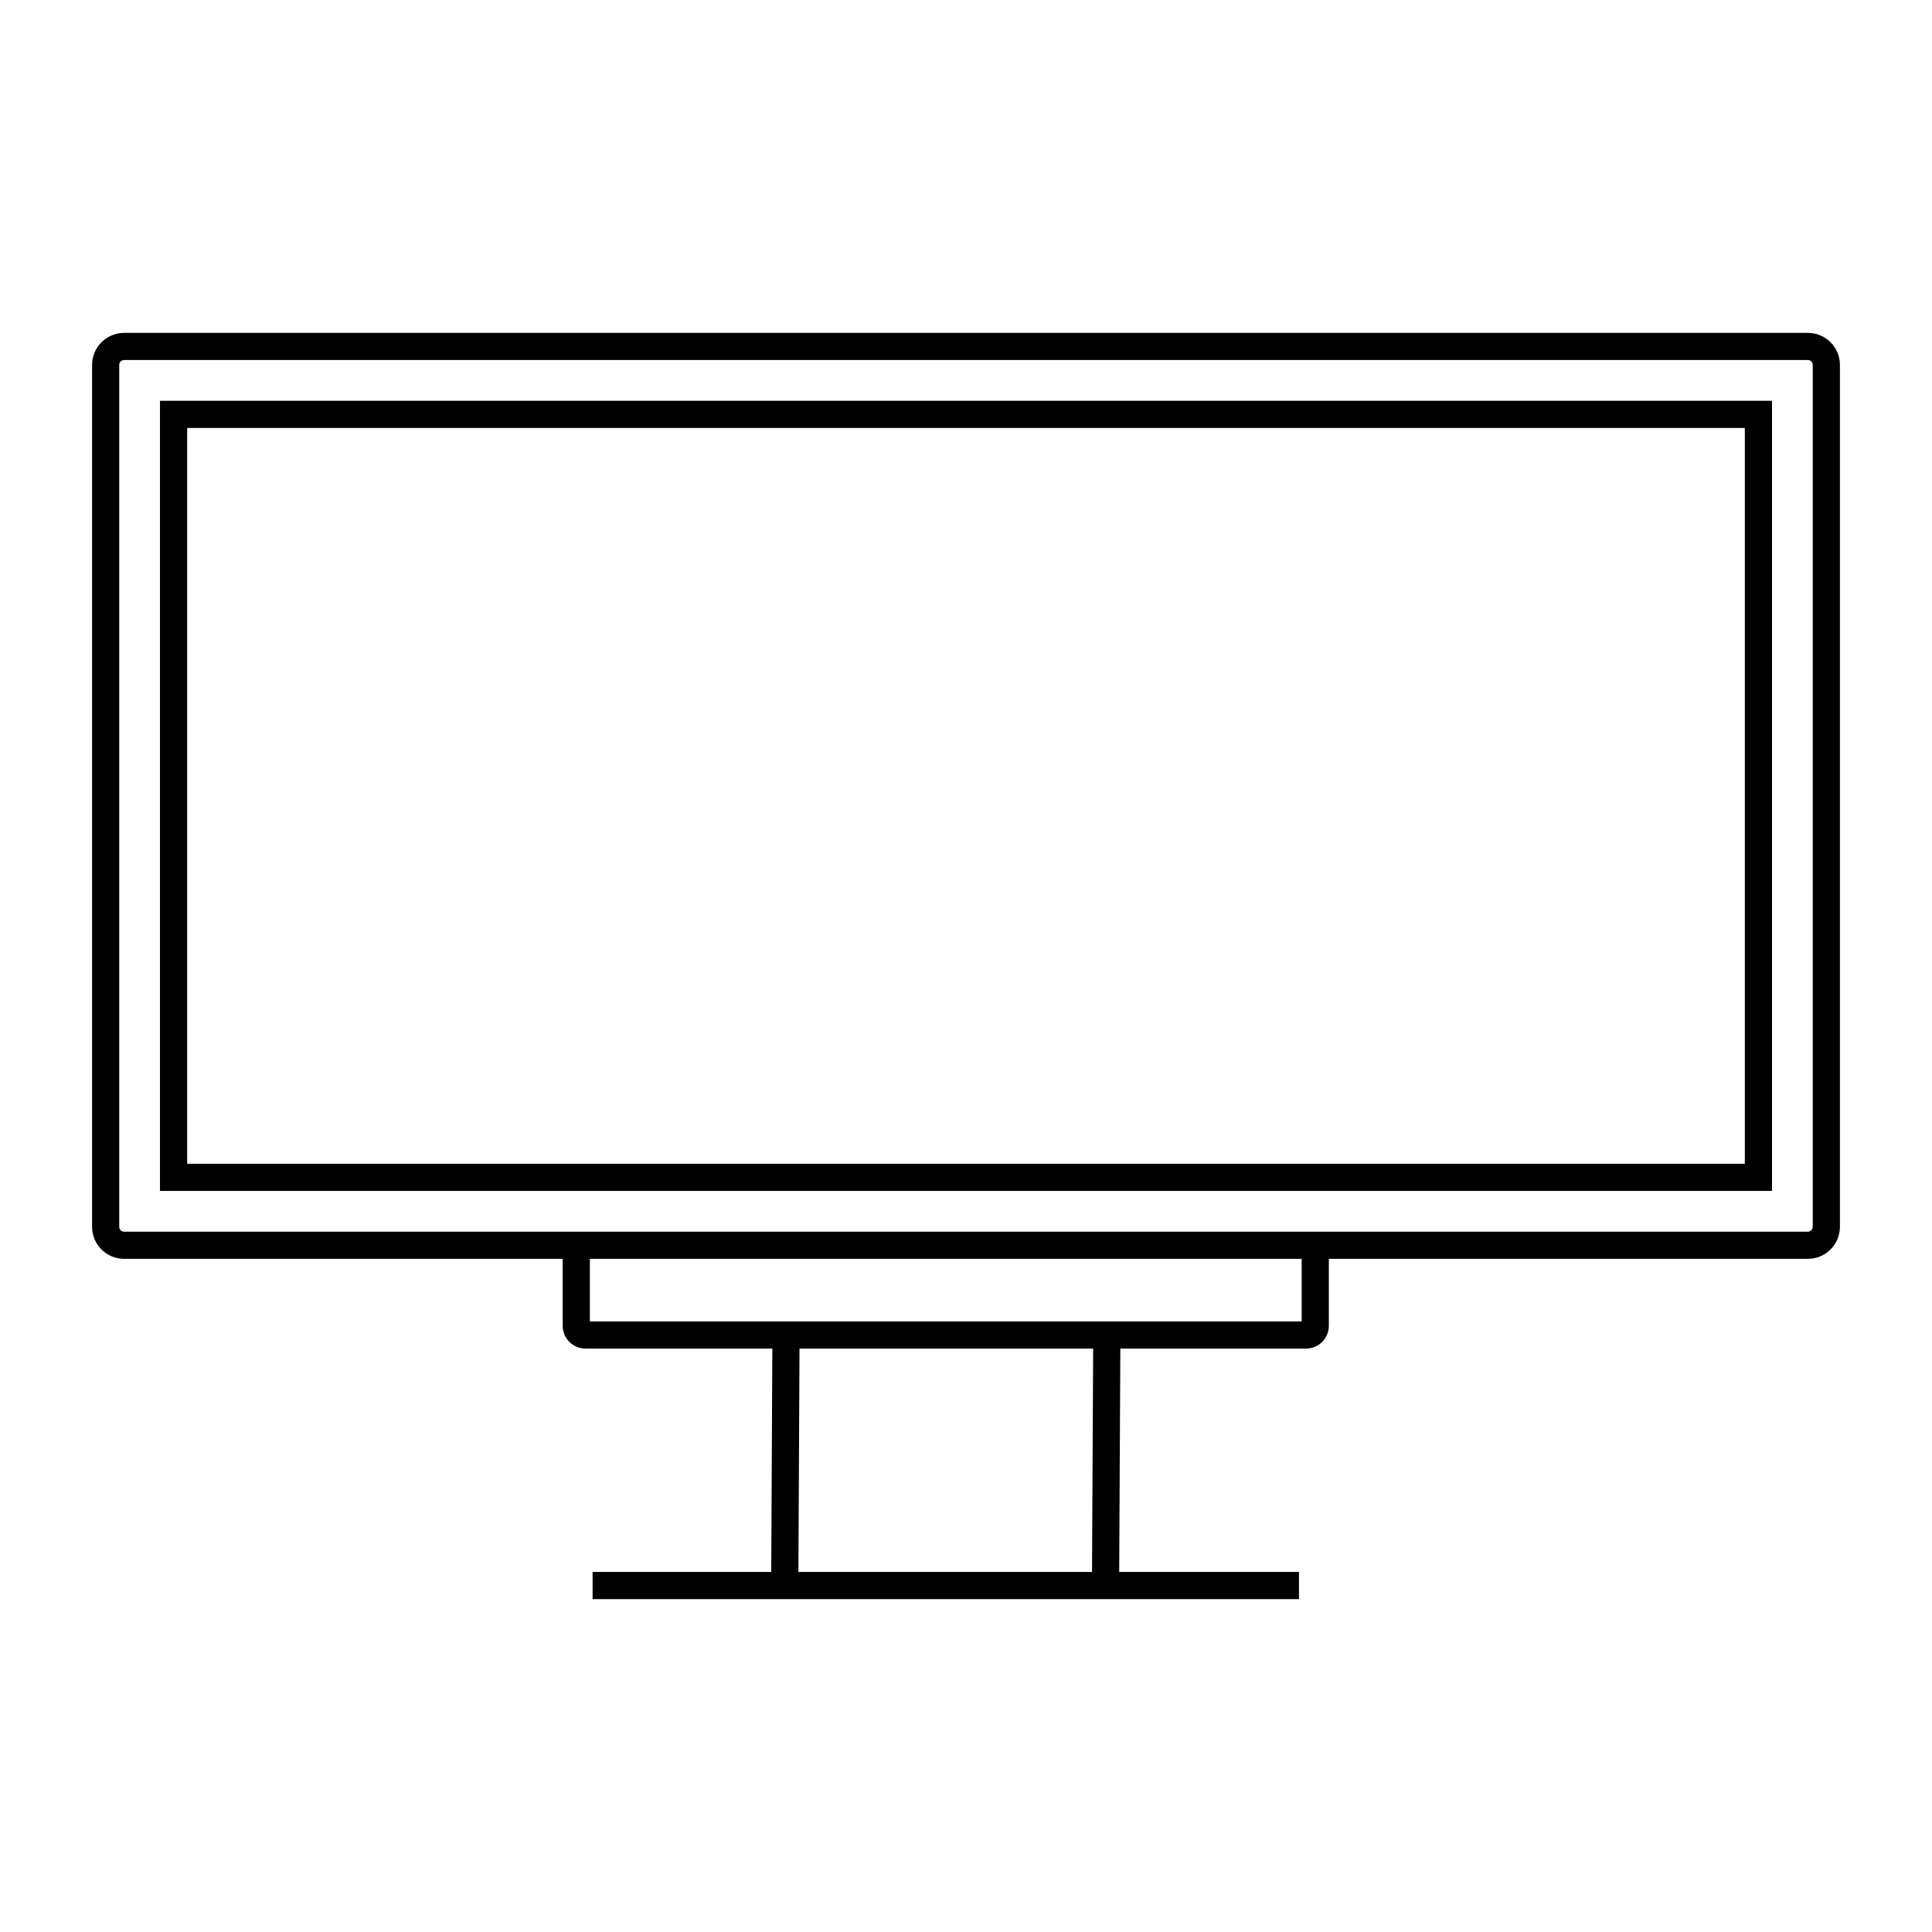
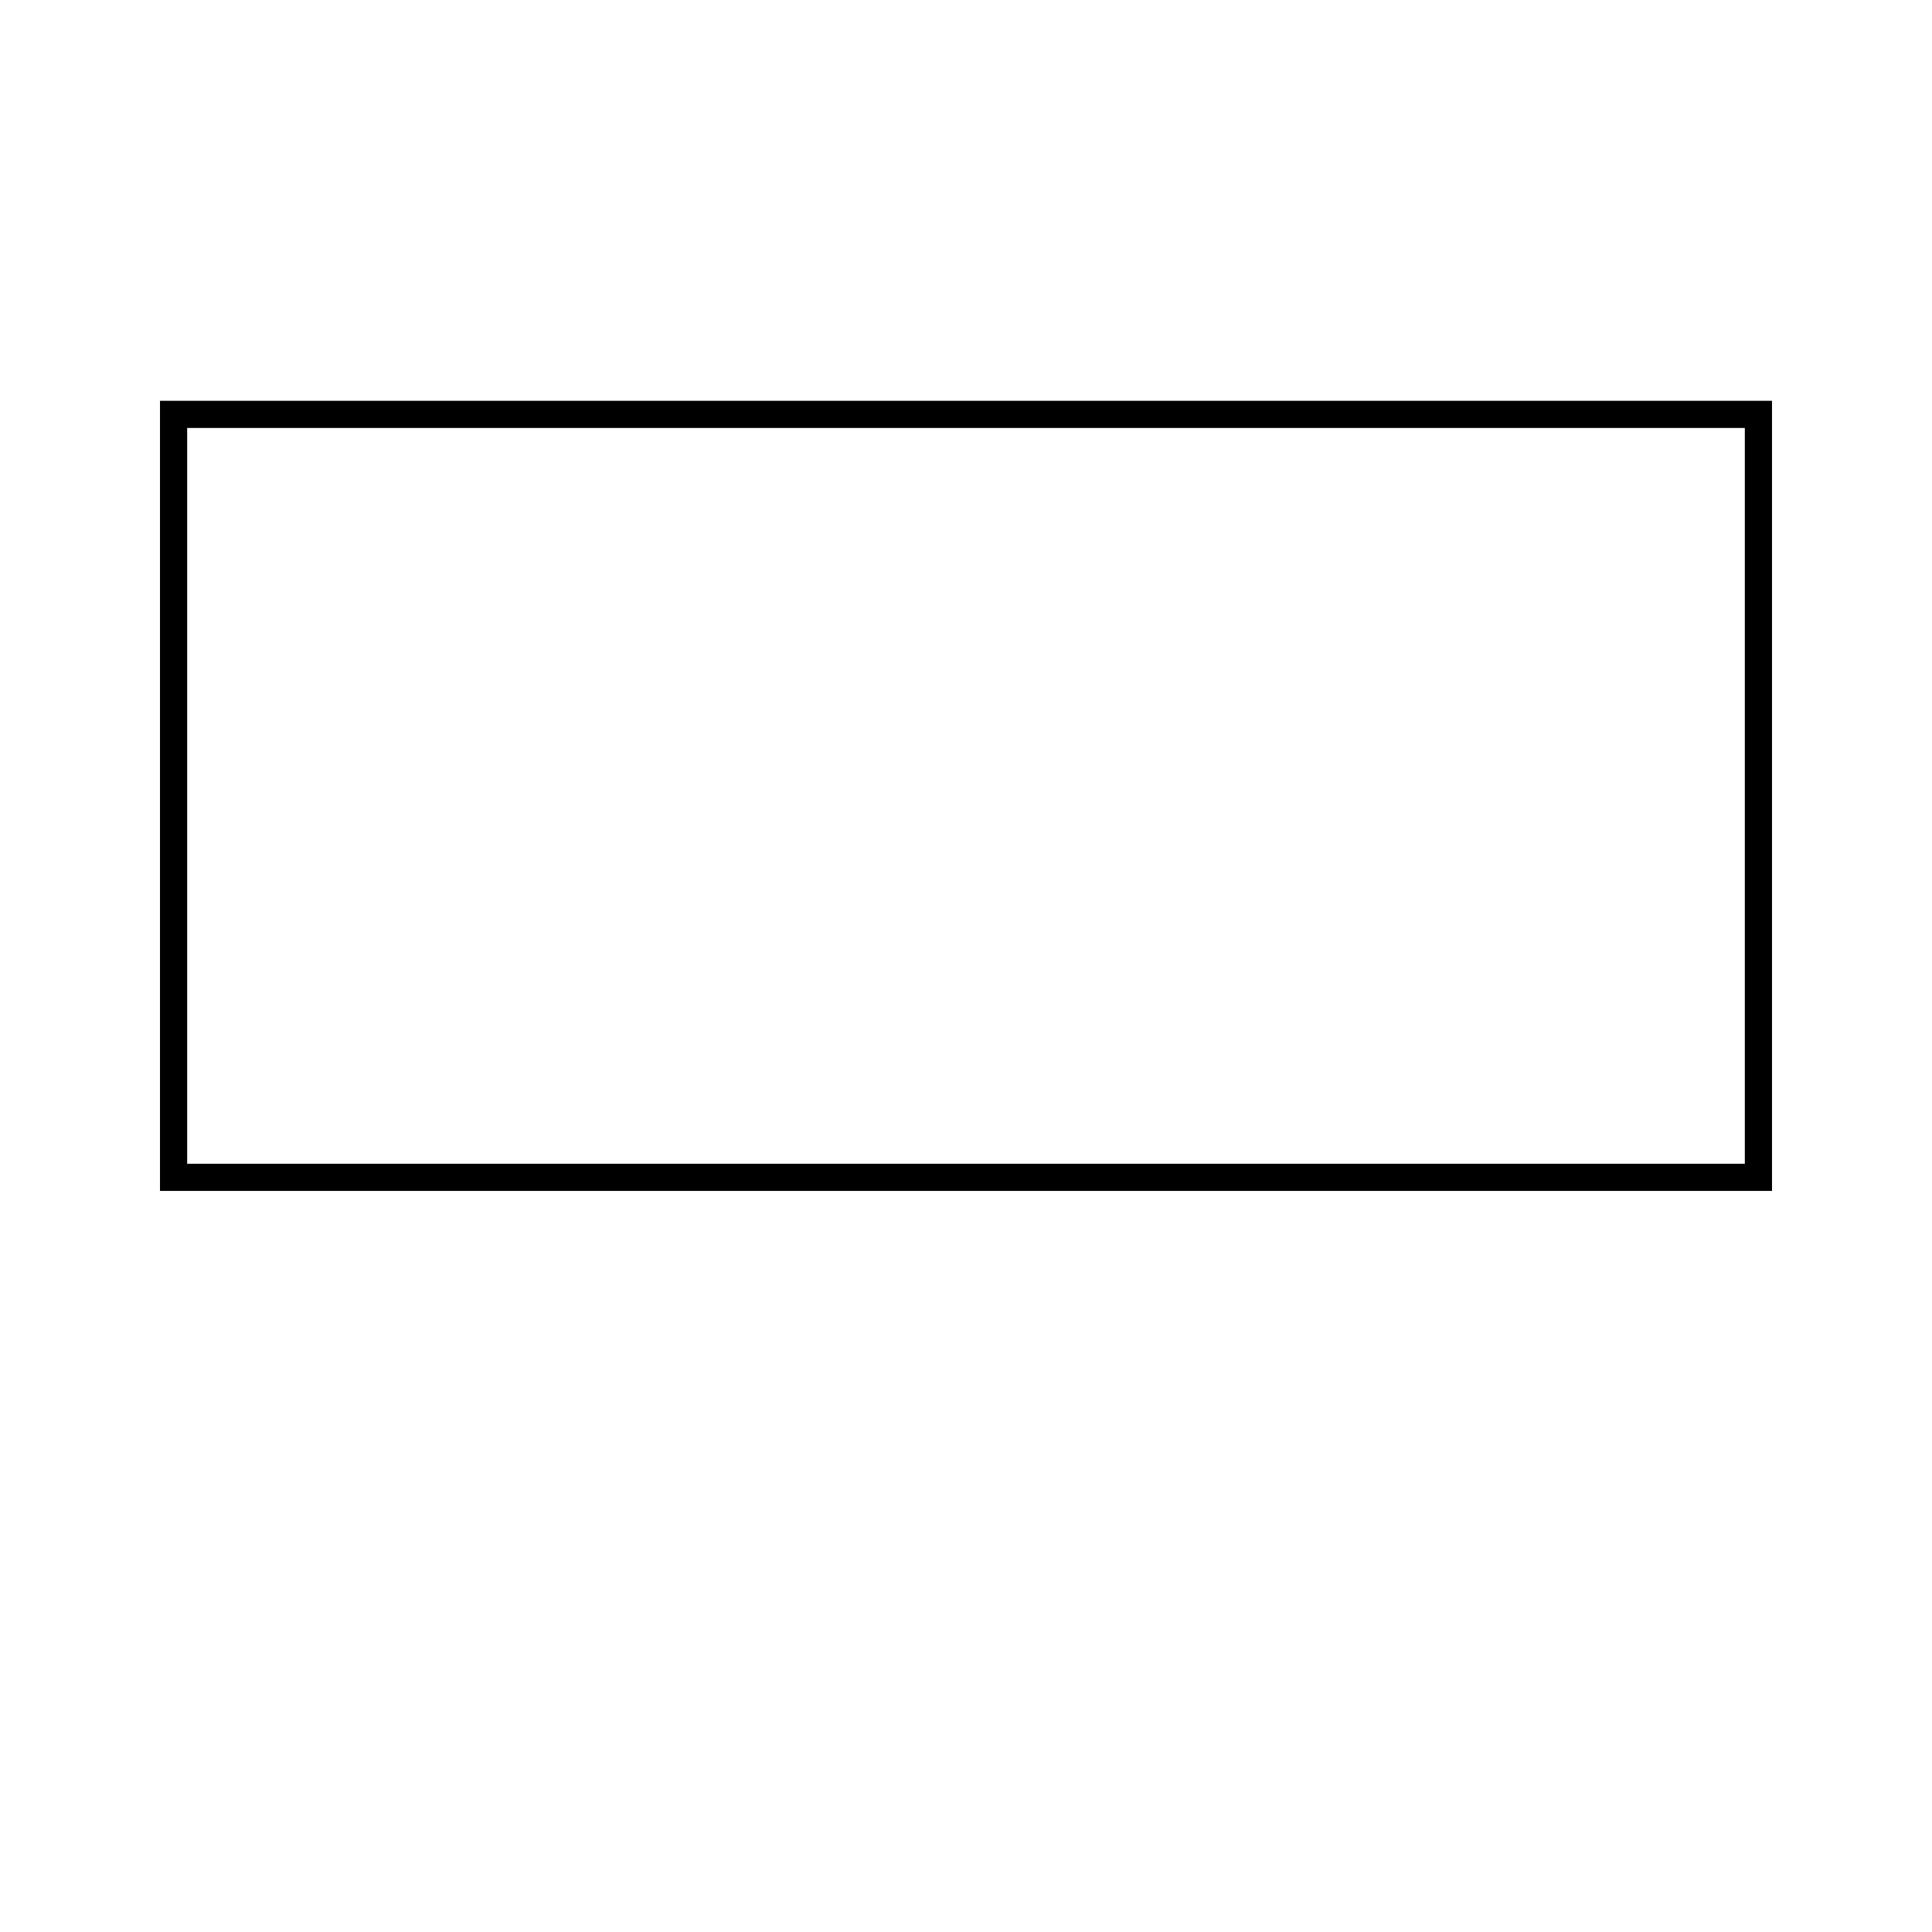
<svg xmlns="http://www.w3.org/2000/svg" fill="#000000" width="800px" height="800px" viewBox="0 0 512 512" enable-background="new 0 0 512 512" id="television_1_" version="1.1" xml:space="preserve">
  <g id="television">
    <path d="M42.4,315.607H469.6V106.215H42.4V315.607z M49.6,113.415H462.4v194.993H49.6V113.415z" />
-     <path d="M479.111,88.215H32.889c-4.68,0-8.488,3.809-8.488,8.489v228.415c0,4.681,3.809,8.488,8.488,8.488h116.232v17.744   c0,3.329,2.709,6.037,6.038,6.037h49.521l-0.295,59.191H157.04v7.201h47.309v0.004h92.217v-0.004h47.675v-7.201h-47.639   l0.296-59.191h49.225c3.328,0,6.036-2.708,6.036-6.037v-17.744h126.953c4.68,0,8.488-3.808,8.488-8.488V96.704   C487.6,92.023,483.791,88.215,479.111,88.215z M289.4,416.58h-77.816l0.296-59.191h77.816L289.4,416.58z M344.958,350.189H156.321   v-16.582h188.637V350.189z M480.4,325.119c0,0.711-0.578,1.289-1.289,1.289H352.158H149.121H32.889   c-0.711,0-1.289-0.578-1.289-1.289V96.704c0-0.711,0.578-1.289,1.289-1.289h446.223c0.711,0,1.289,0.578,1.289,1.289V325.119z" />
  </g>
</svg>